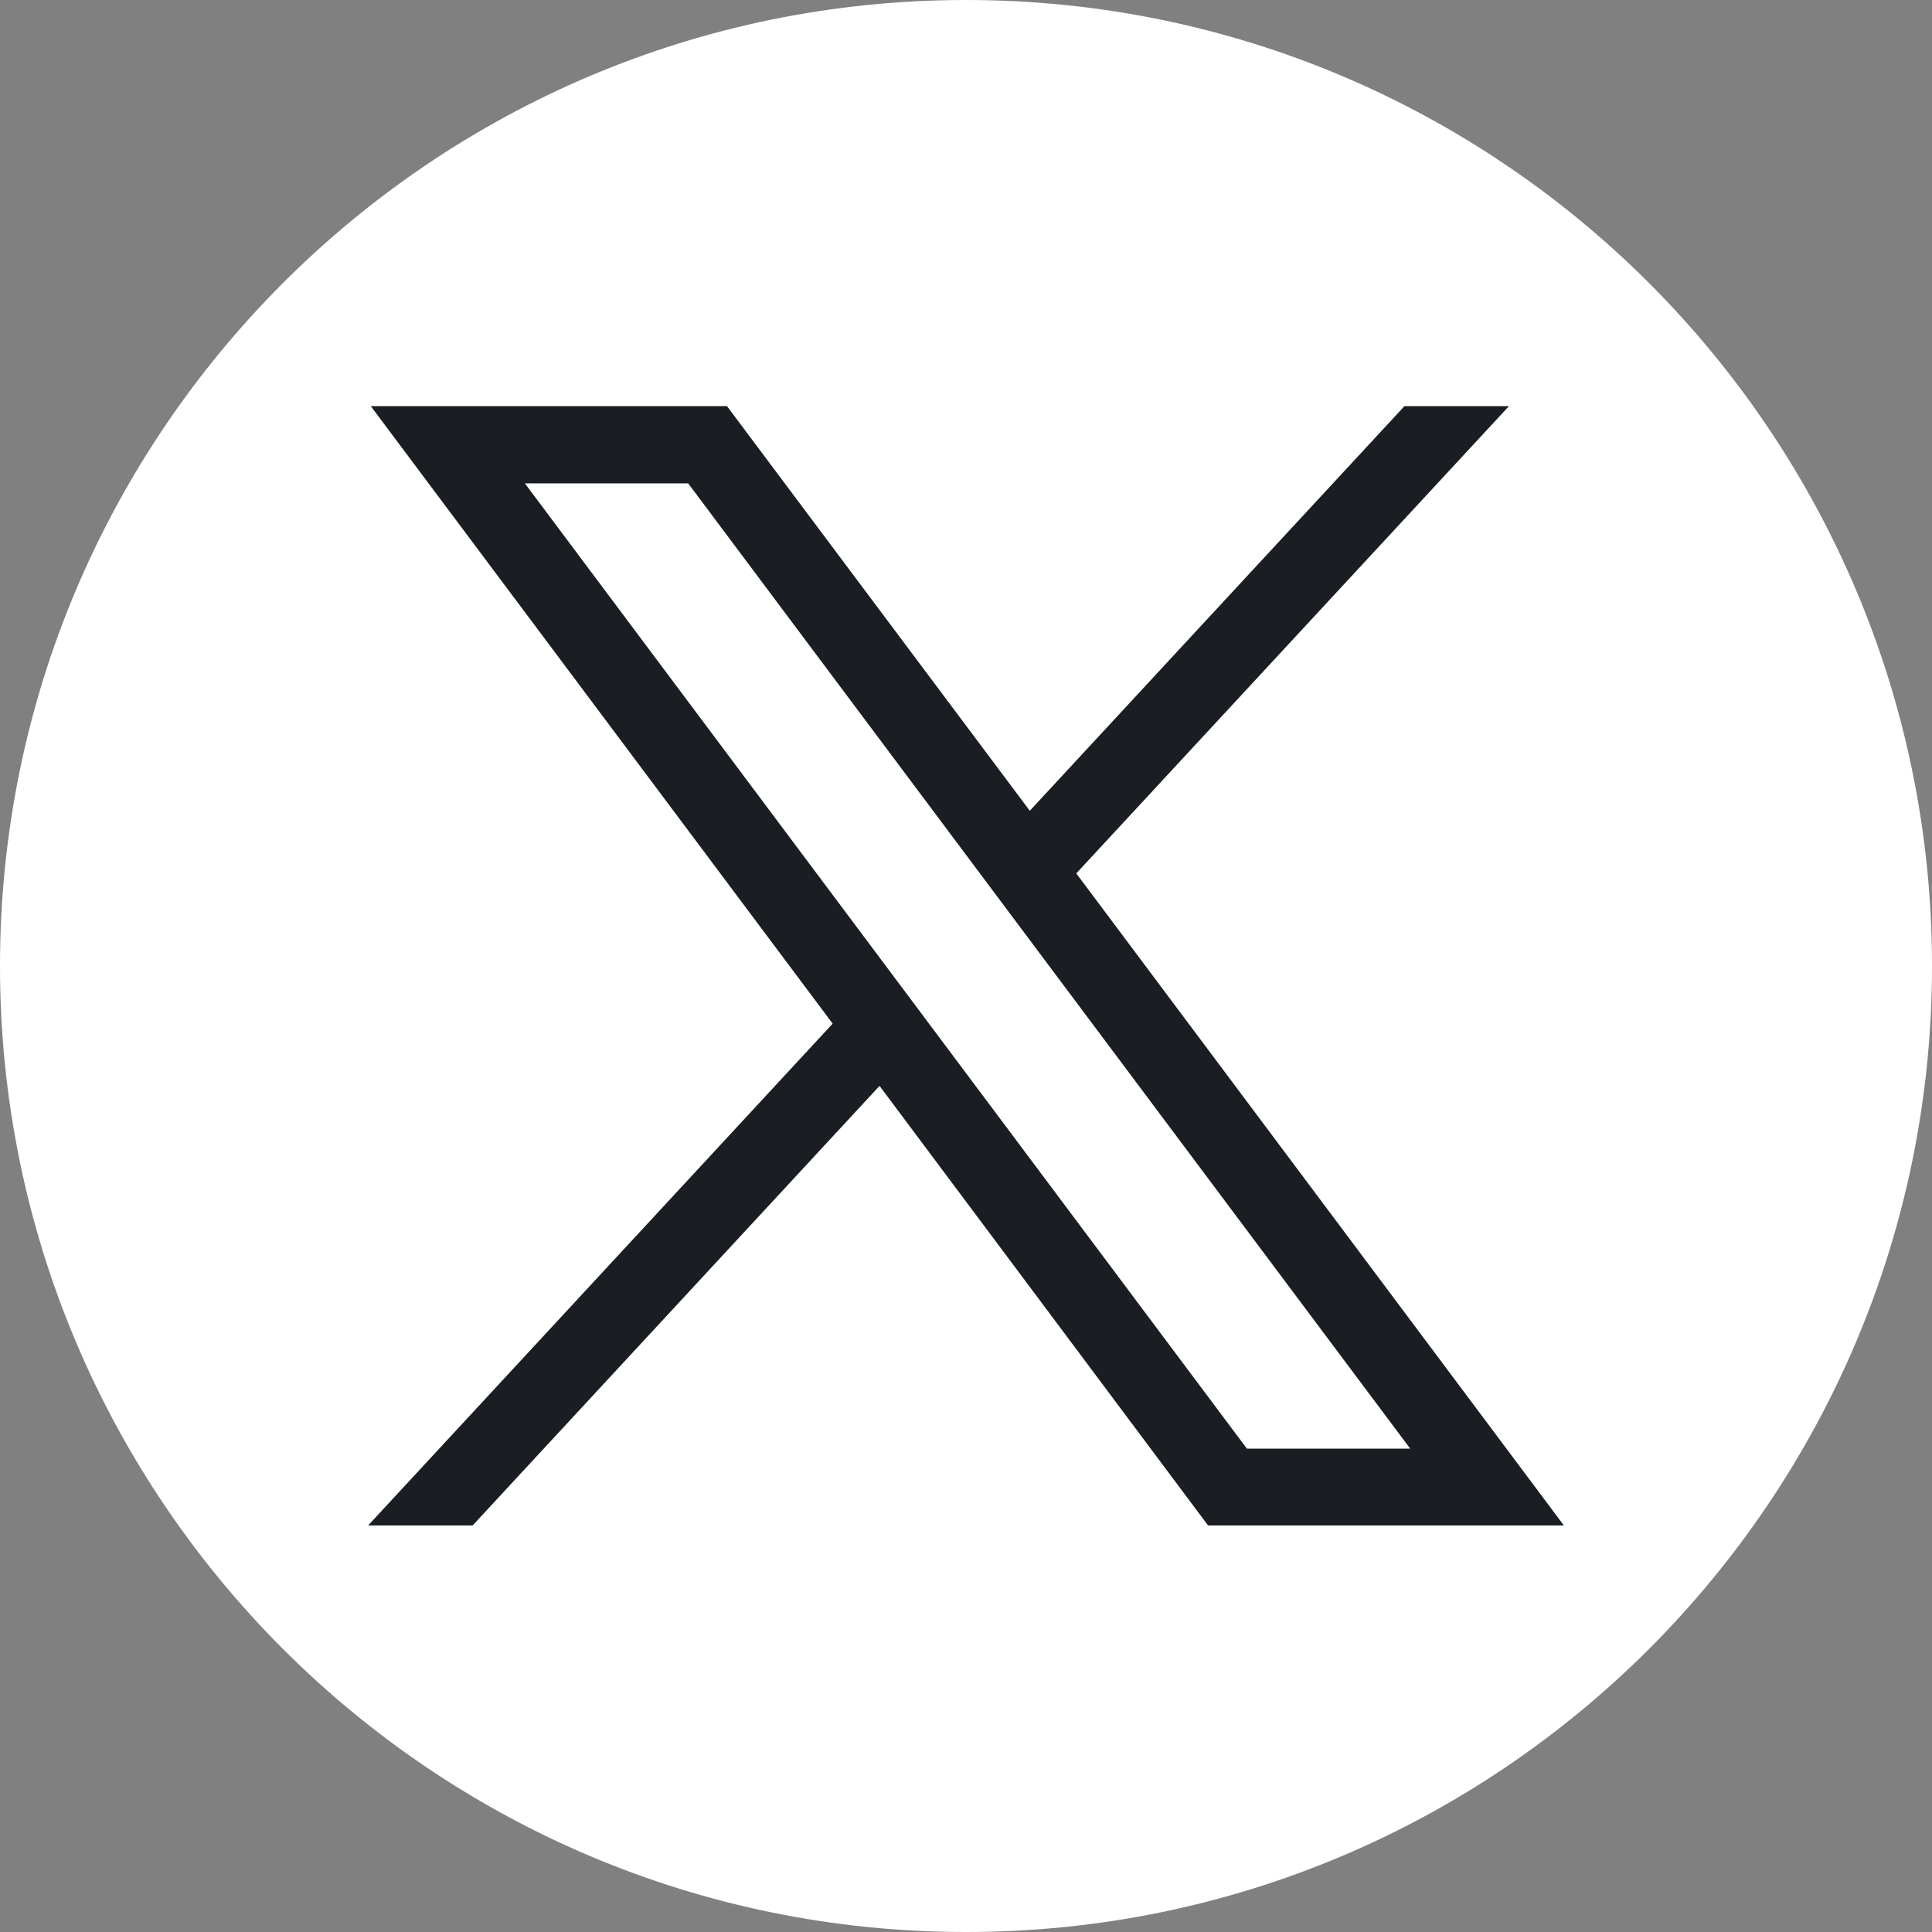
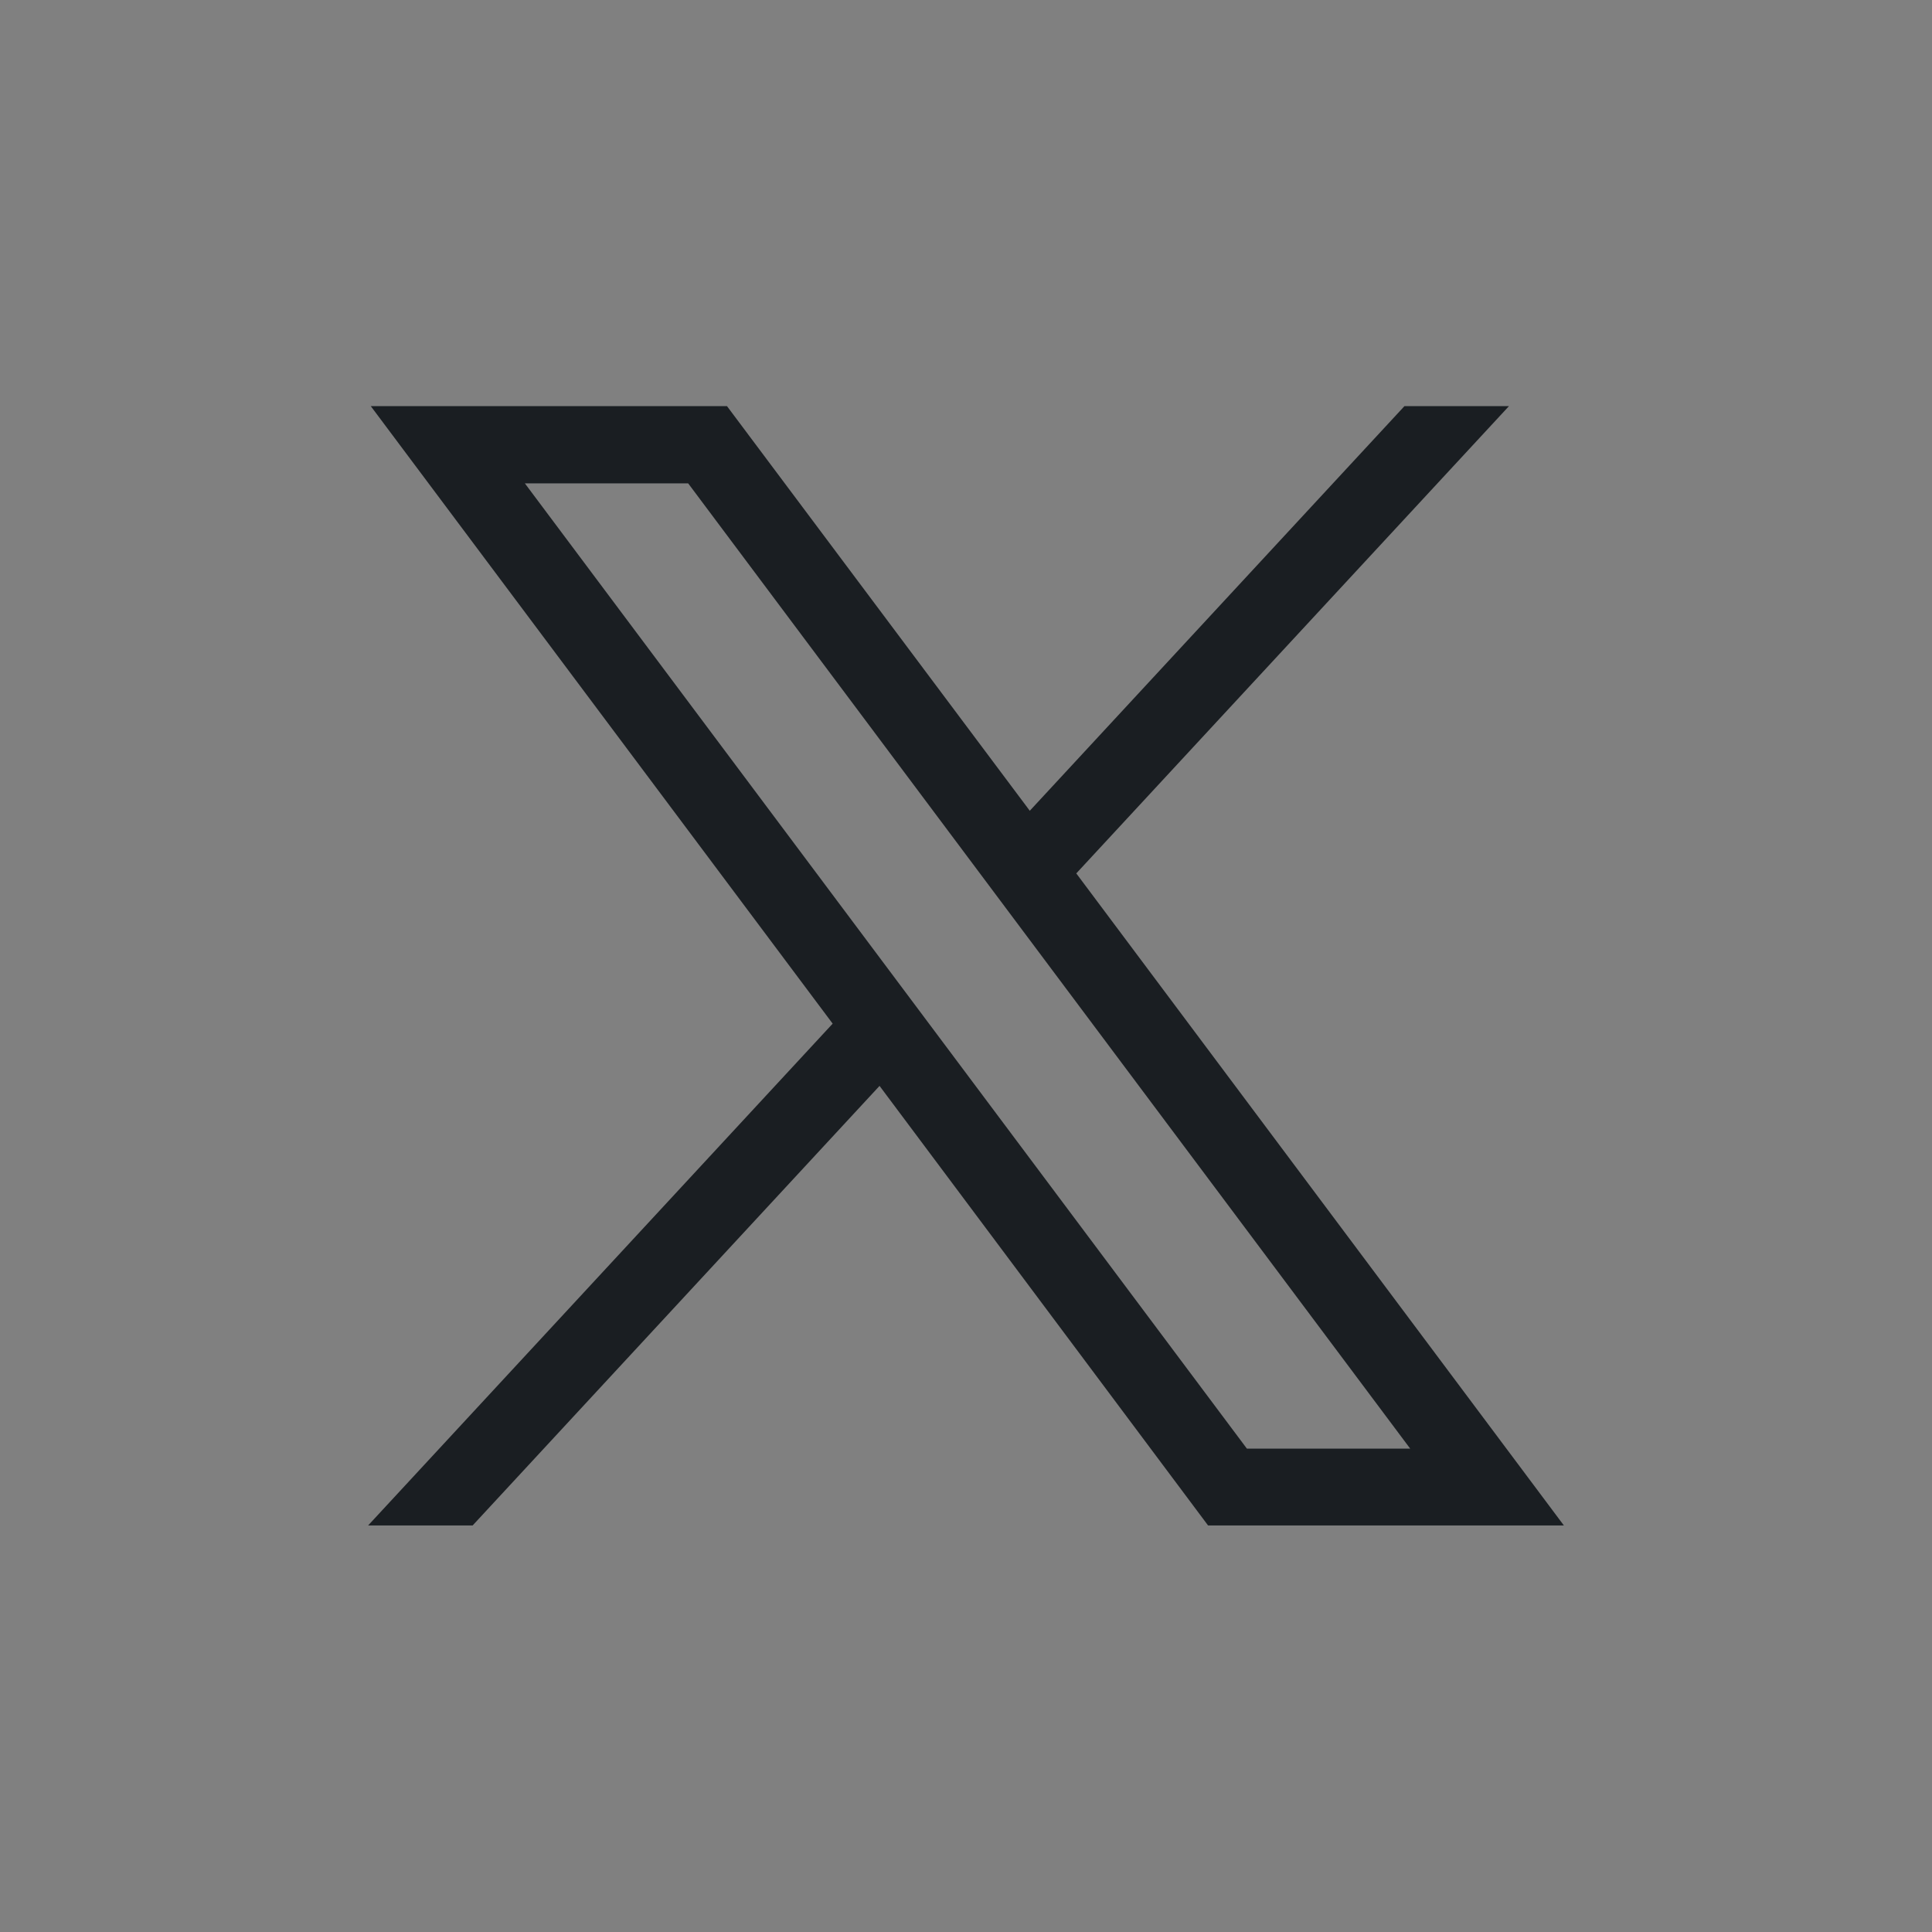
<svg xmlns="http://www.w3.org/2000/svg" id="Layer_2" viewBox="0 0 50.28 50.28">
  <rect x="0" y="0" width="50.28" height="50.28" fill="#808080" stroke="none" />
  <defs>
    <style>.cls-1{fill:#1a1e22;}.cls-2{fill:#fff;}</style>
  </defs>
  <g id="Layer_1-2">
    <g id="footer">
      <g id="socmed">
-         <path class="cls-2" d="M25.14,50.28c13.88,0,25.14-11.26,25.14-25.14S39.02,0,25.14,0,0,11.26,0,25.14s11.26,25.14,25.14,25.14Z" />
-         <path class="cls-1" d="M9.65,10.57l12.02,16.07-12.09,13.06h2.72l10.59-11.44,8.55,11.44h9.26l-12.69-16.97,11.26-12.16h-2.72l-9.75,10.53-7.88-10.53h-9.26ZM13.66,12.58h4.25l18.79,25.12h-4.25L13.66,12.58Z" />
+         <path class="cls-1" d="M9.65,10.57l12.02,16.07-12.09,13.06h2.72l10.59-11.44,8.55,11.44h9.26l-12.69-16.97,11.26-12.16h-2.72l-9.75,10.53-7.88-10.53ZM13.66,12.58h4.25l18.79,25.12h-4.25L13.66,12.58Z" />
      </g>
    </g>
  </g>
</svg>